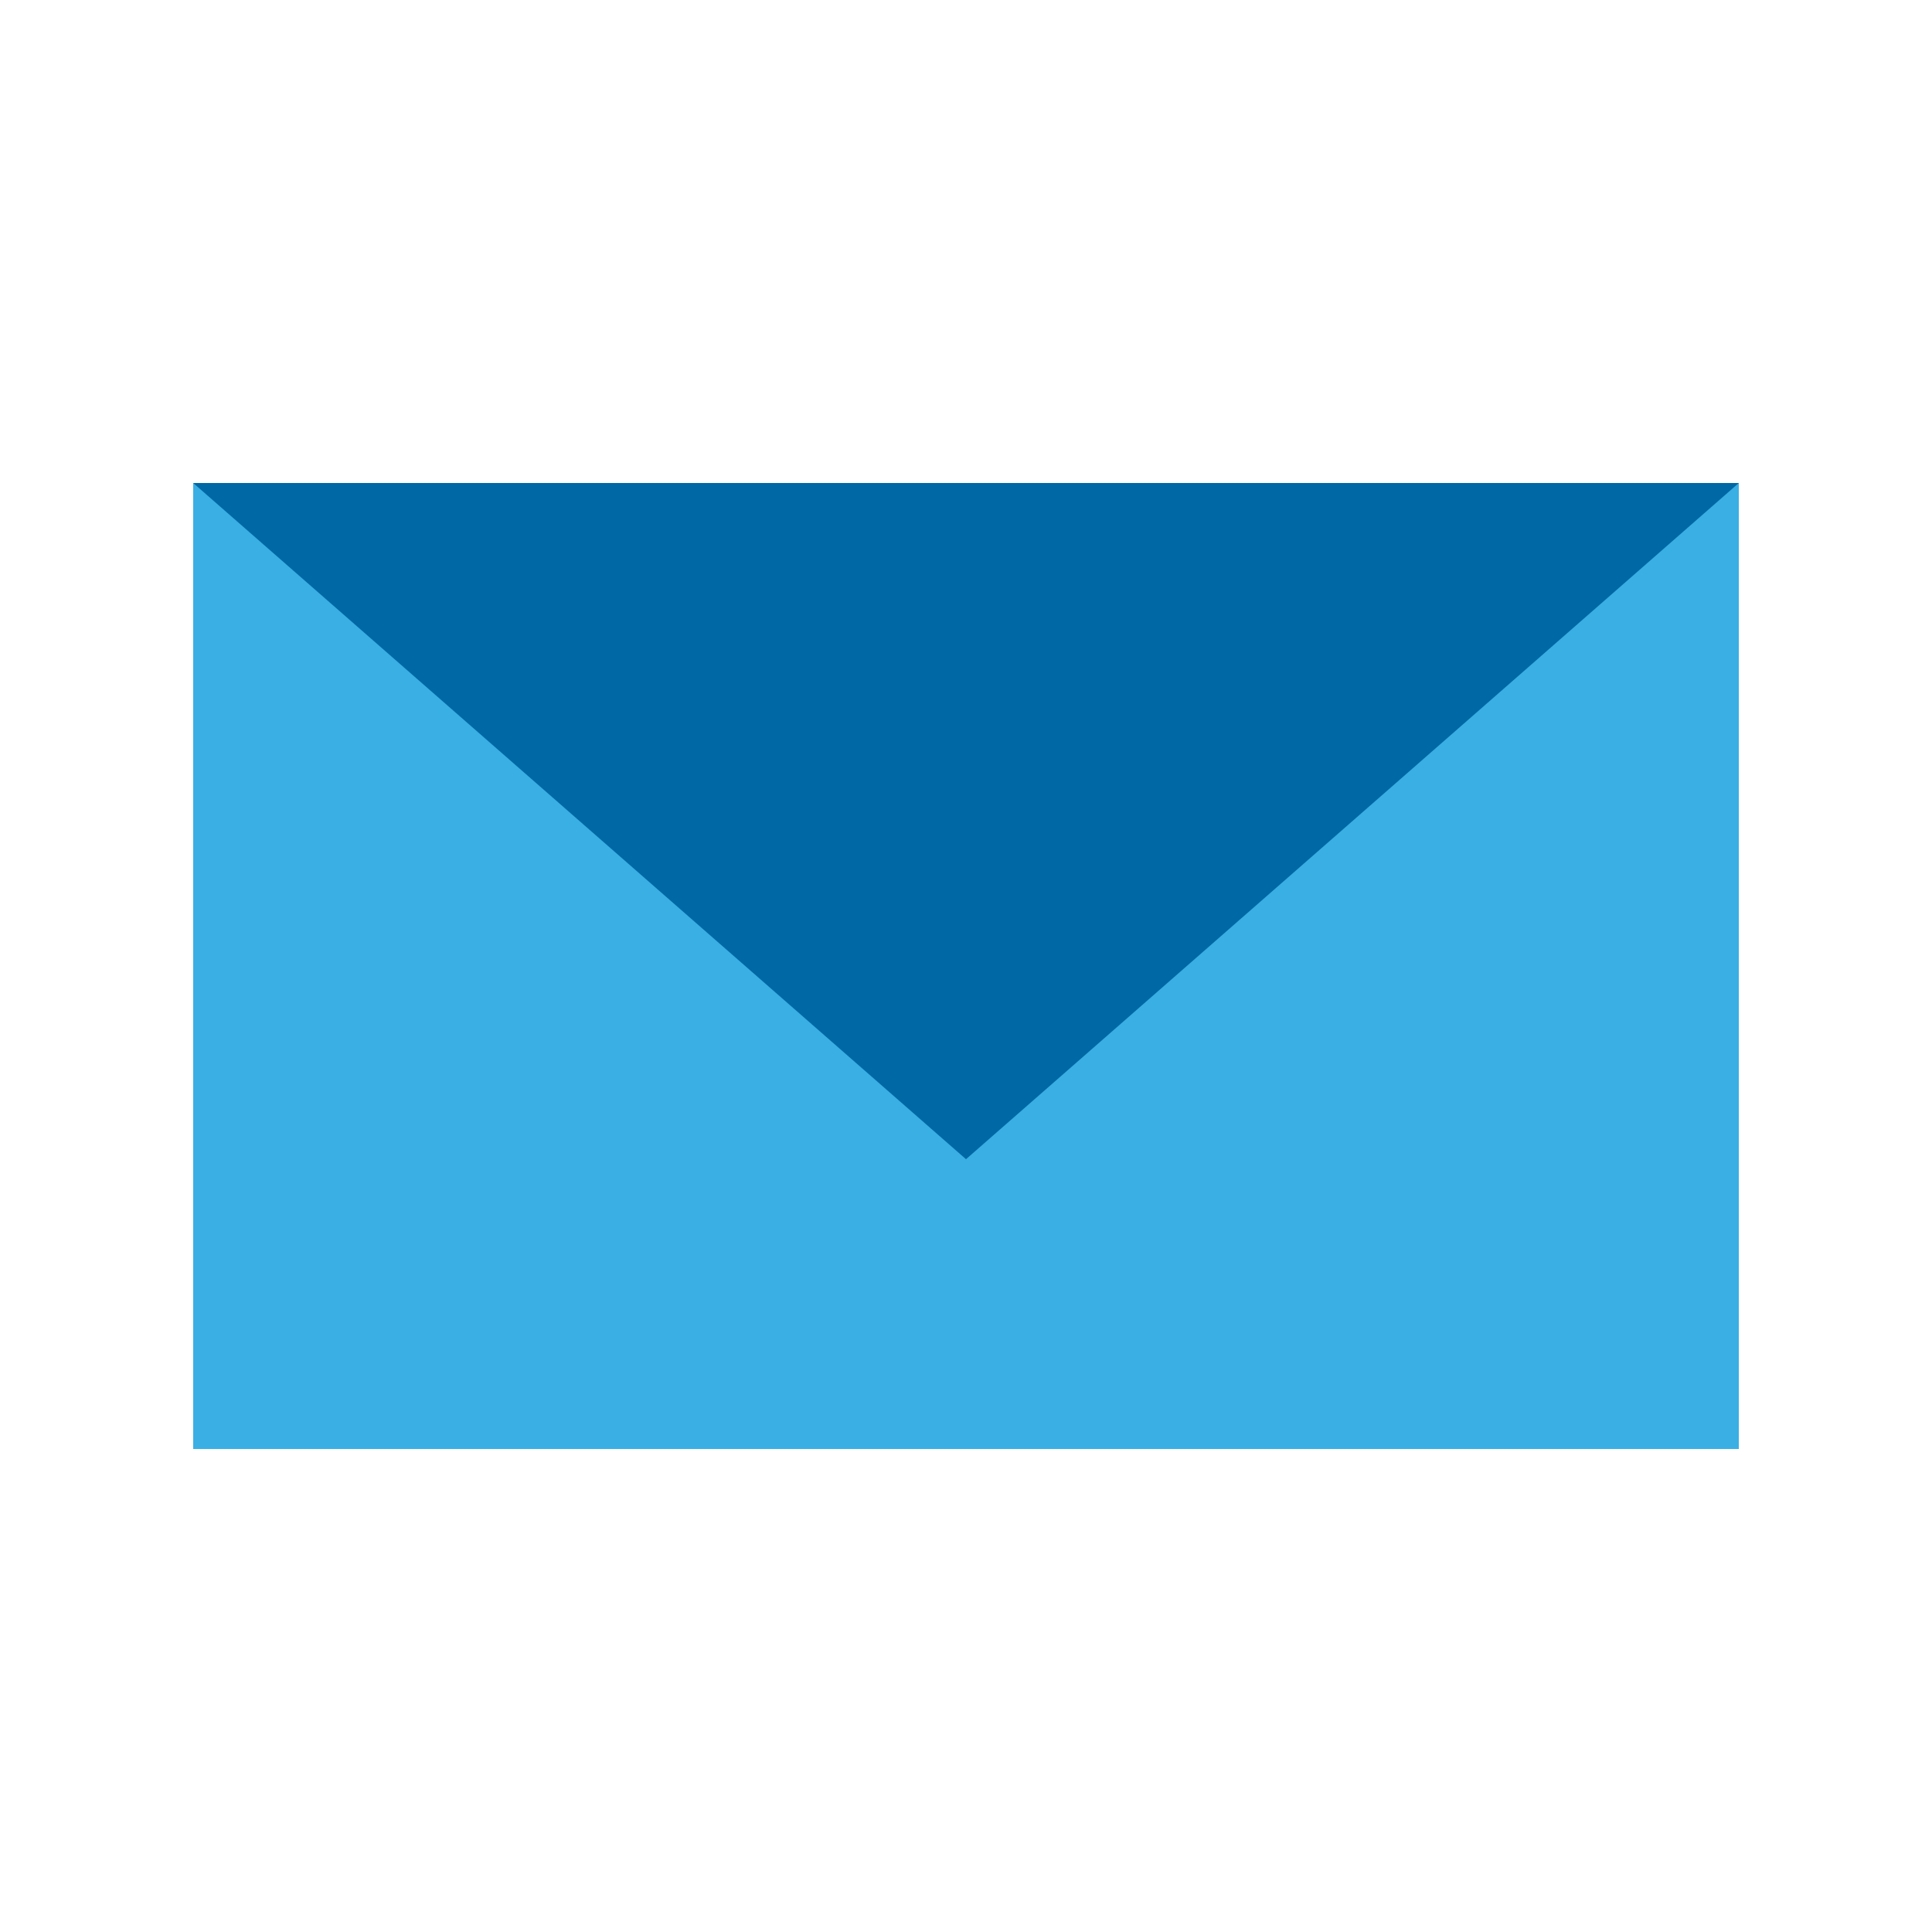
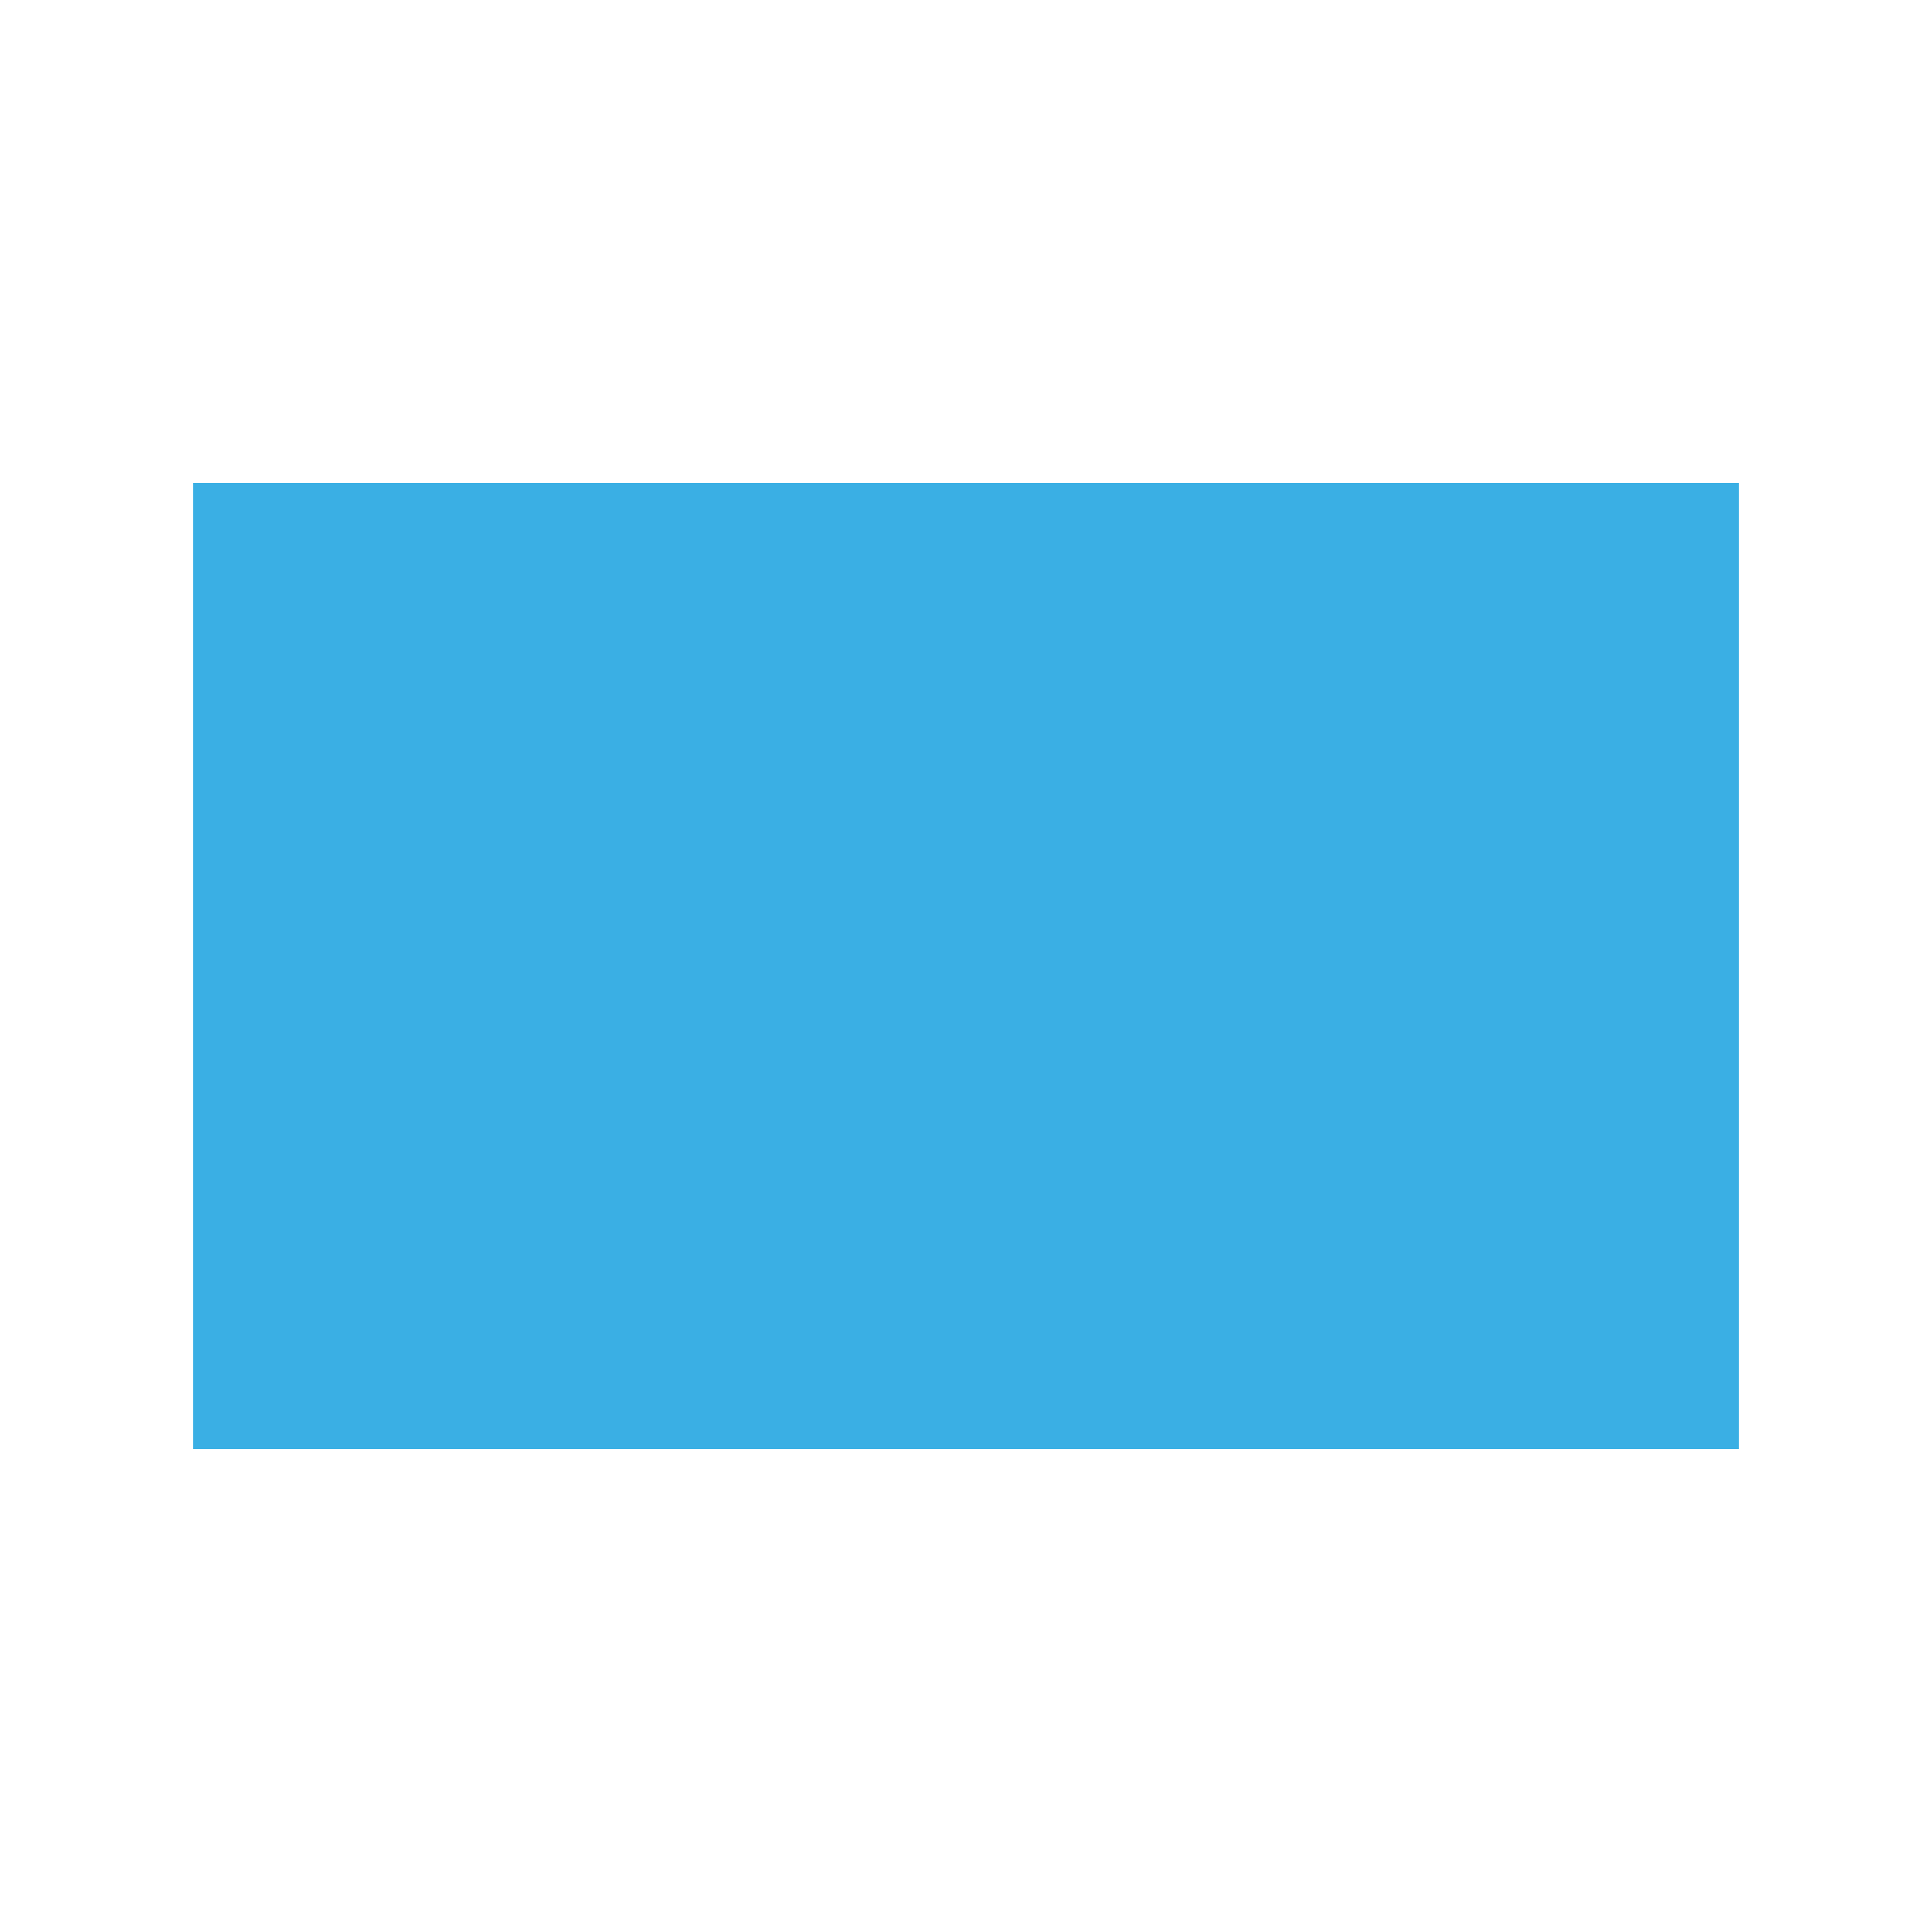
<svg xmlns="http://www.w3.org/2000/svg" id="mail_black_24dp" width="20" height="20" viewBox="0 0 20 20">
-   <path id="パス_15636" data-name="パス 15636" d="M0,0H20V20H0Z" fill="none" />
+   <path id="パス_15636" data-name="パス 15636" d="M0,0V20H0Z" fill="none" />
  <g id="グループ_6338" data-name="グループ 6338" transform="translate(-883 -10813)">
    <rect id="長方形_2884" data-name="長方形 2884" width="16" height="10" transform="translate(885 10818)" fill="#3aafe4" />
-     <path id="多角形_17" data-name="多角形 17" d="M8,0l8,7H0Z" transform="translate(901 10825) rotate(180)" fill="#0068a5" />
  </g>
</svg>